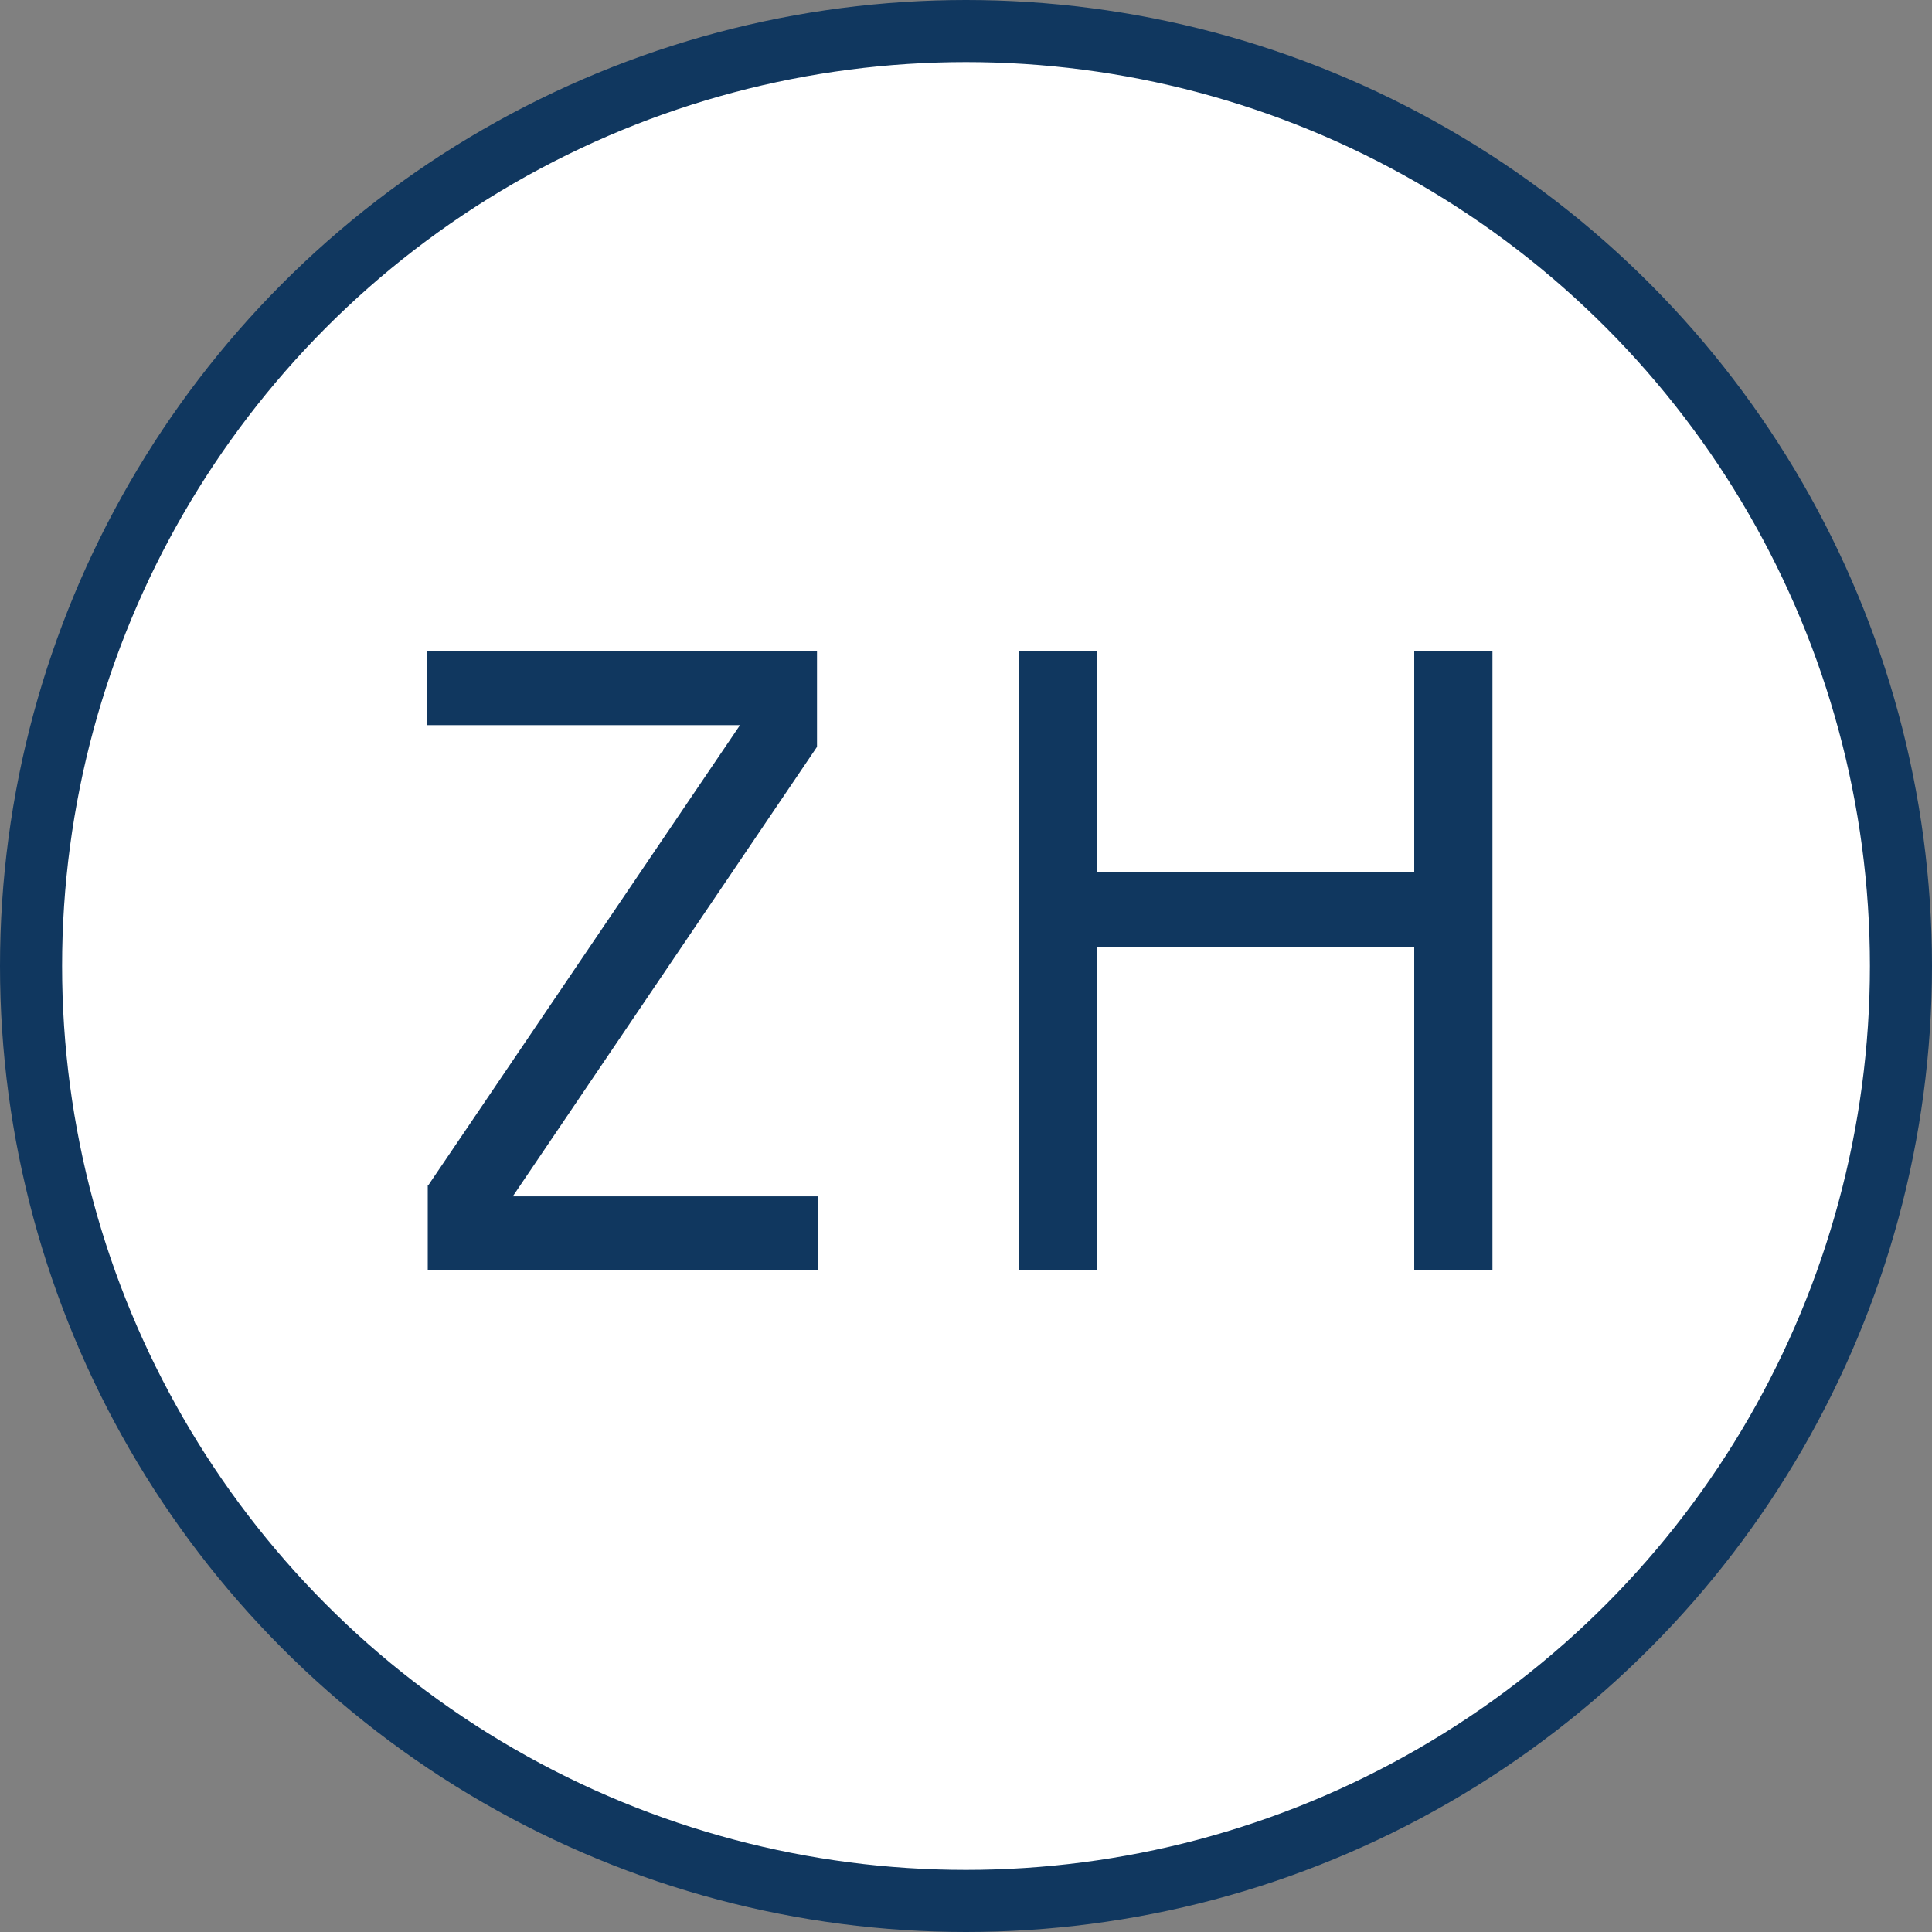
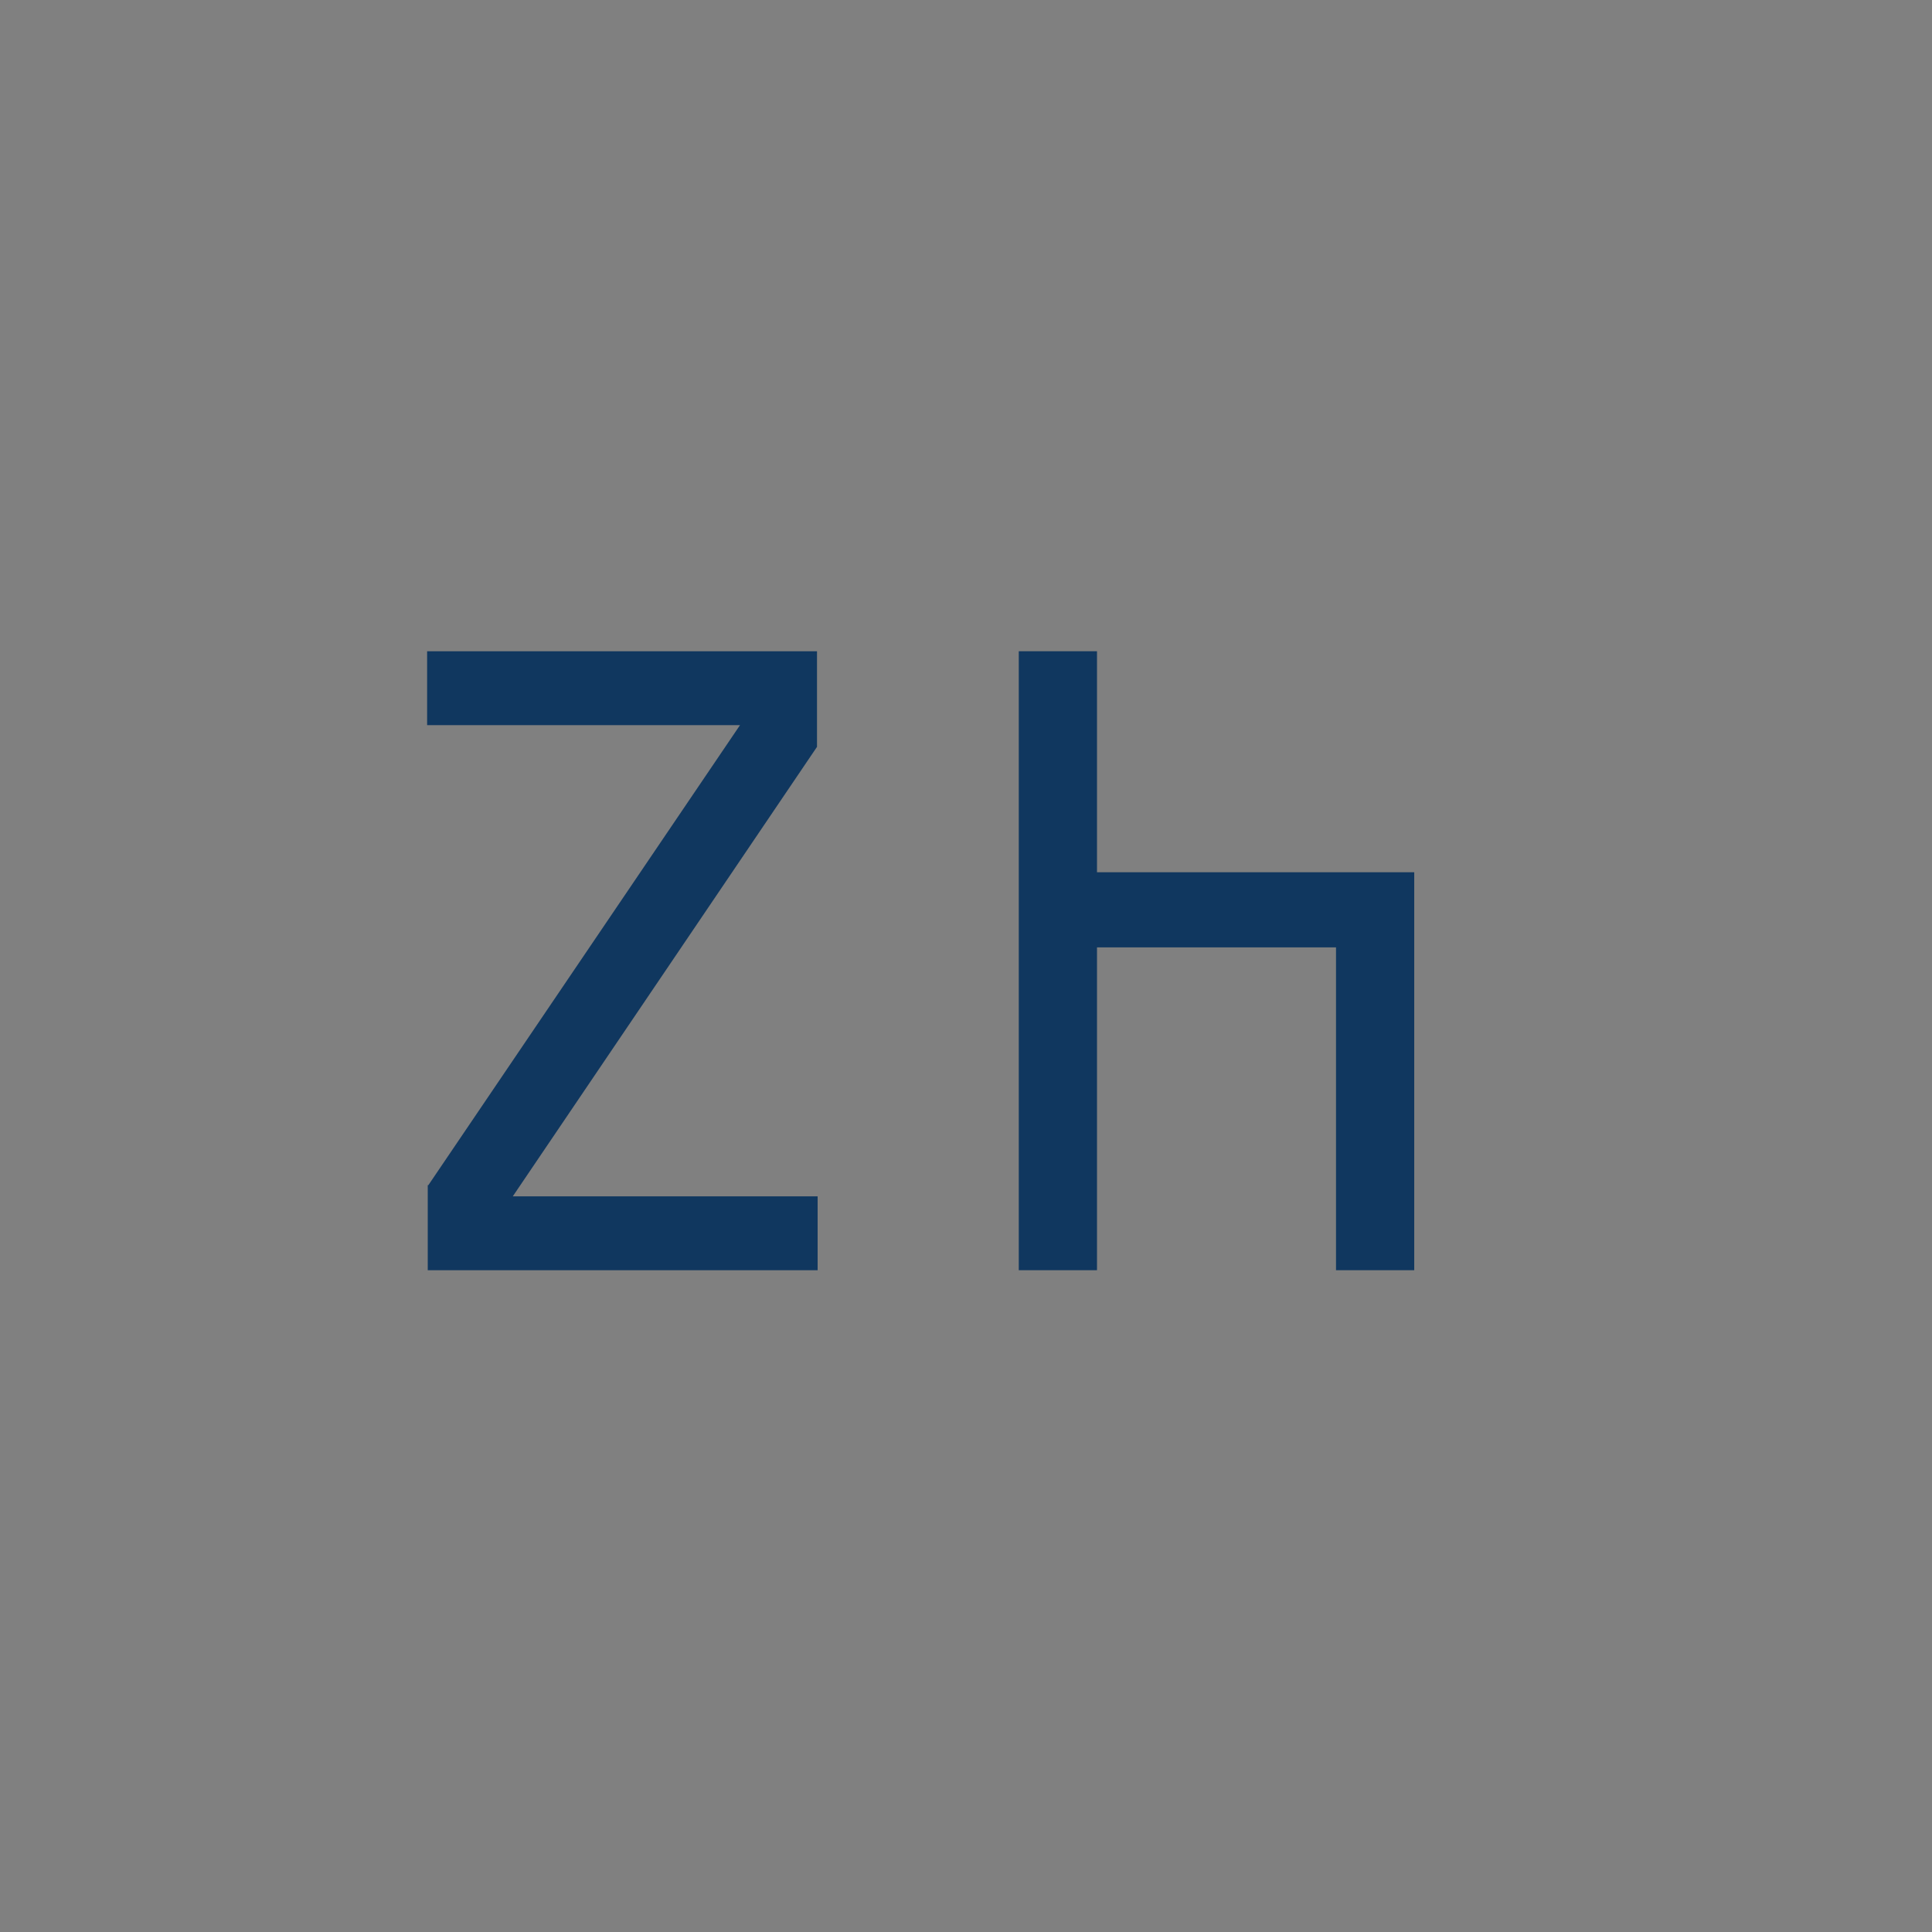
<svg xmlns="http://www.w3.org/2000/svg" id="_レイヤー_2" viewBox="0 0 31.12 31.12">
  <rect x="0" y="0" width="31.12" height="31.12" fill="#808080" stroke="none" />
  <g id="menu">
-     <circle cx="15.56" cy="15.56" r="15.06" style="fill:#fff; stroke:#10375f; stroke-miterlimit:10;" />
    <path d="m6.9,19.09l5.02-7.41h-5.04v-1.19h6.28v1.54l-4.9,7.24h4.91v1.19h-6.28v-1.37Z" style="fill:#10375f;" />
-     <path d="m22.78,15.26h-5.11v5.2h-1.26v-9.97h1.26v3.56h5.11v-3.56h1.26v9.97h-1.26v-5.2Z" style="fill:#10375f;" />
+     <path d="m22.78,15.26h-5.11v5.2h-1.26v-9.97h1.26v3.56h5.11v-3.56v9.97h-1.26v-5.2Z" style="fill:#10375f;" />
  </g>
</svg>